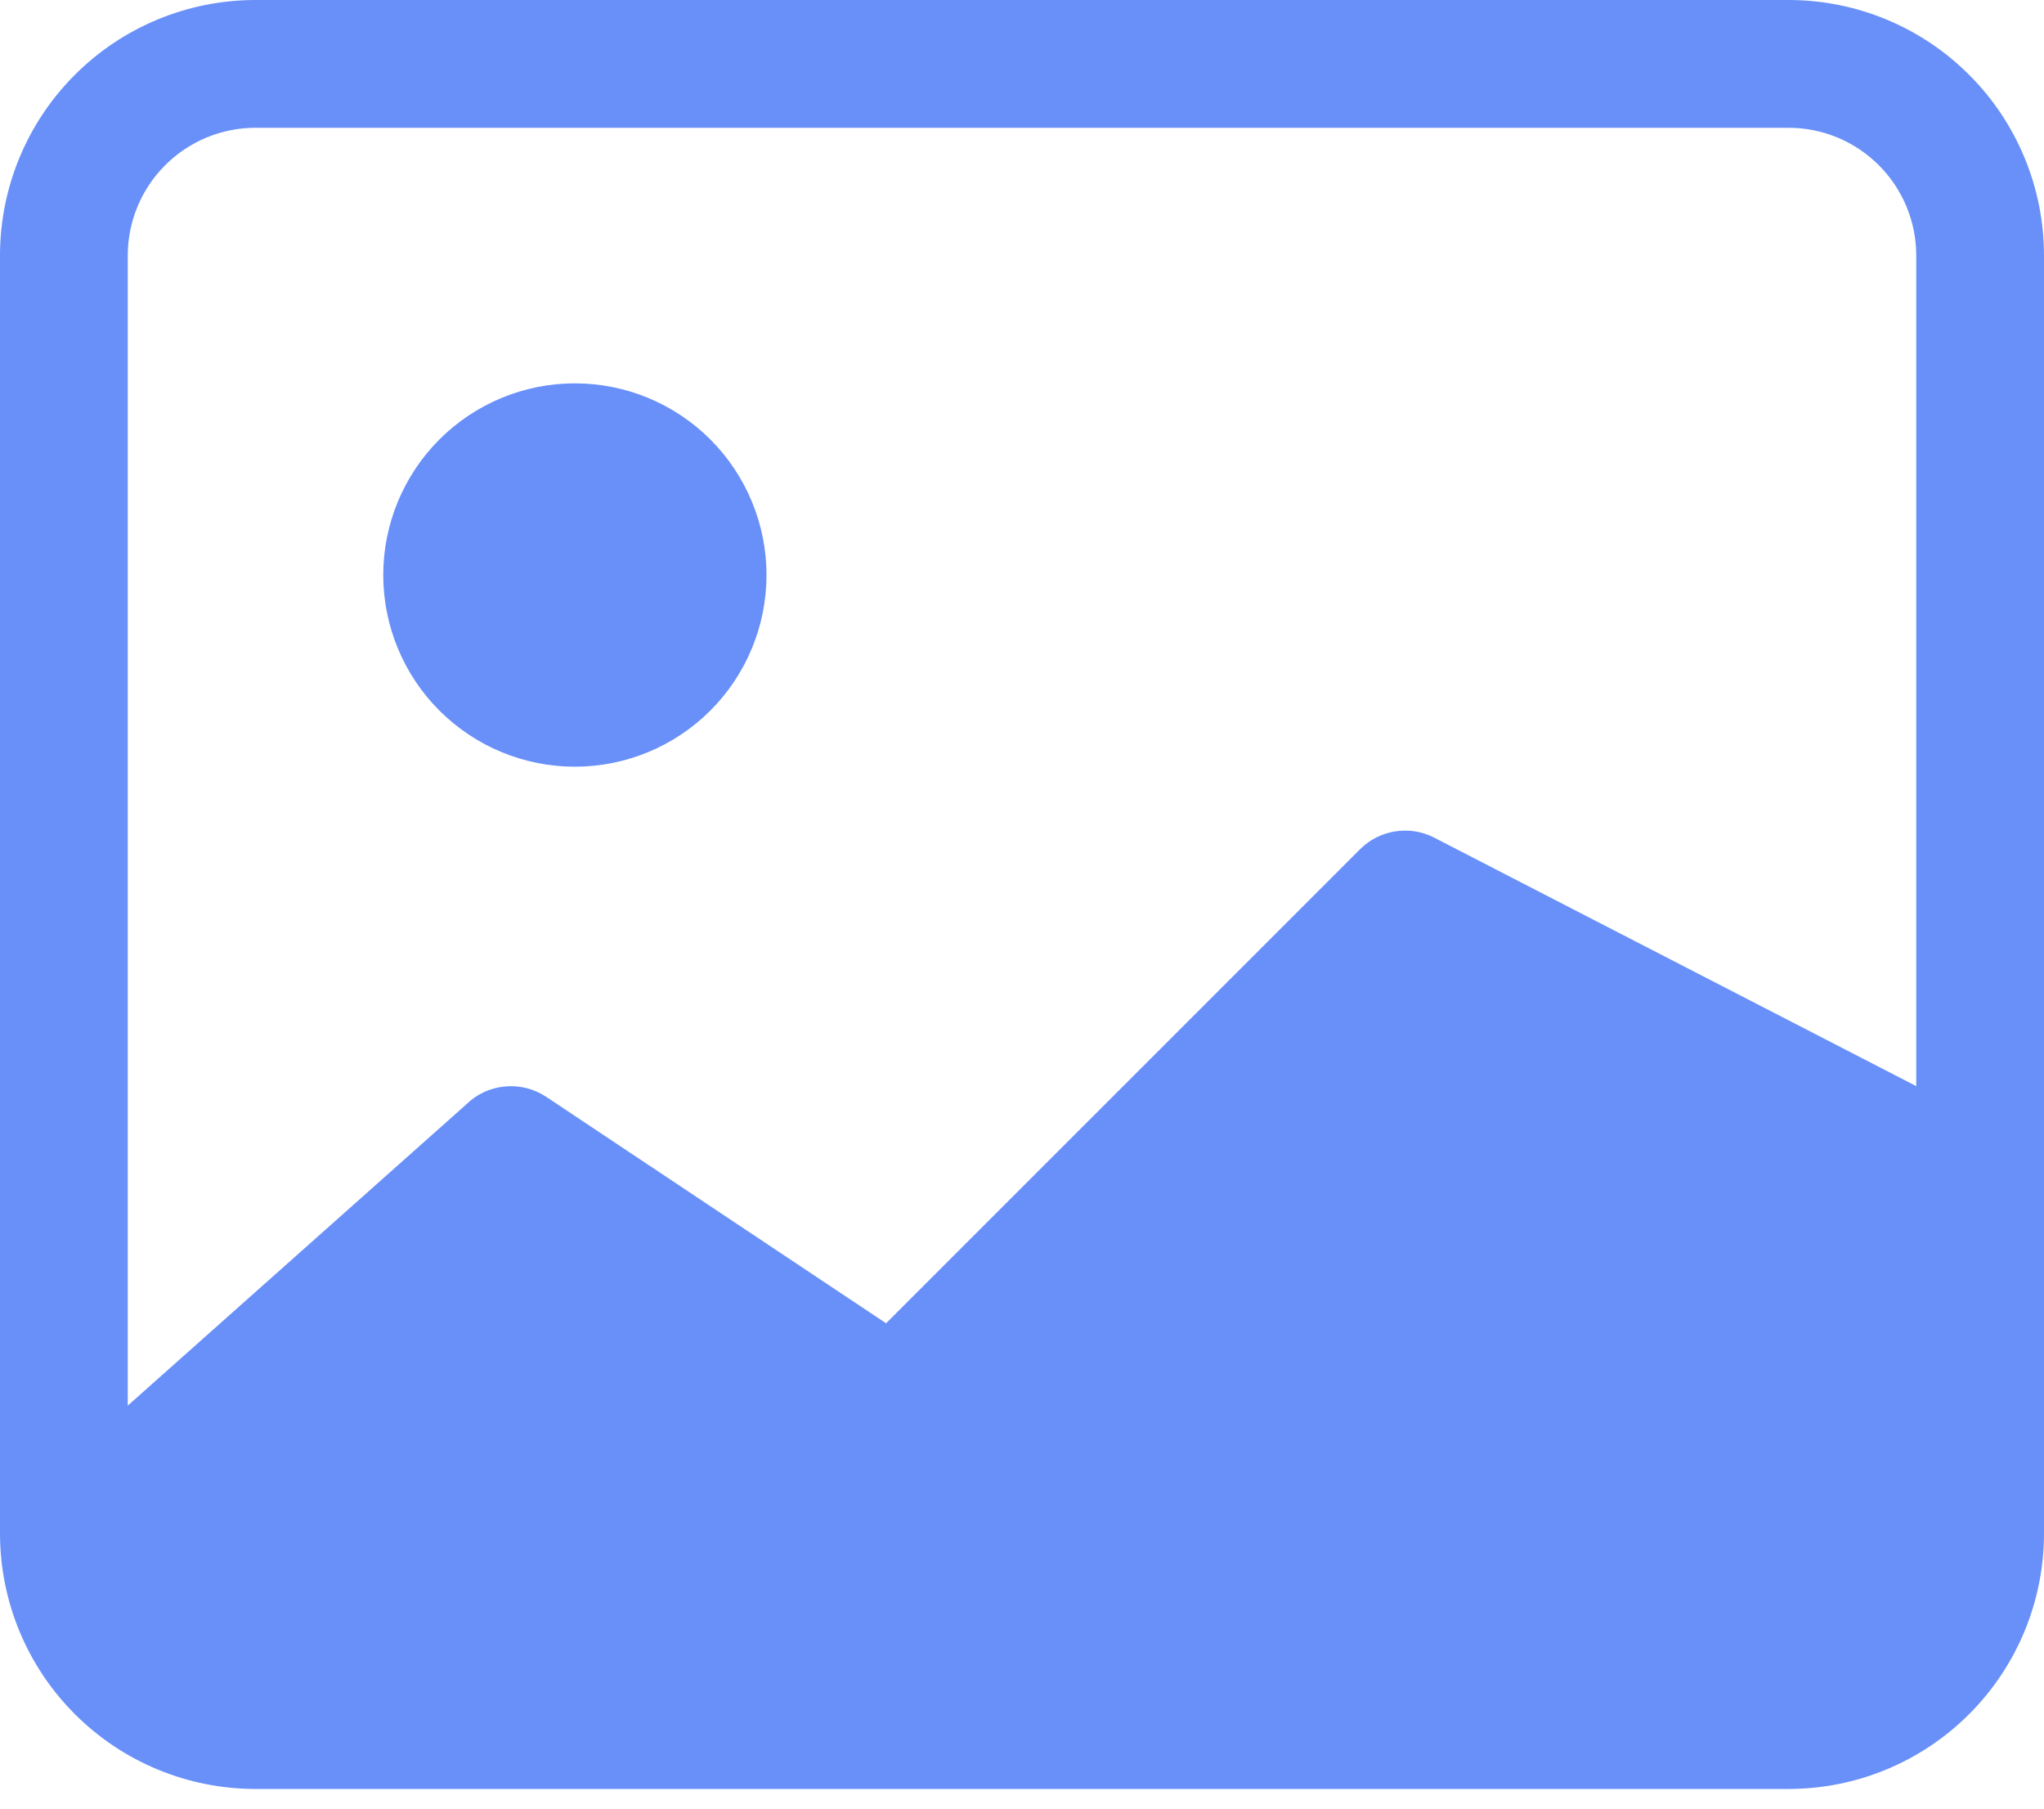
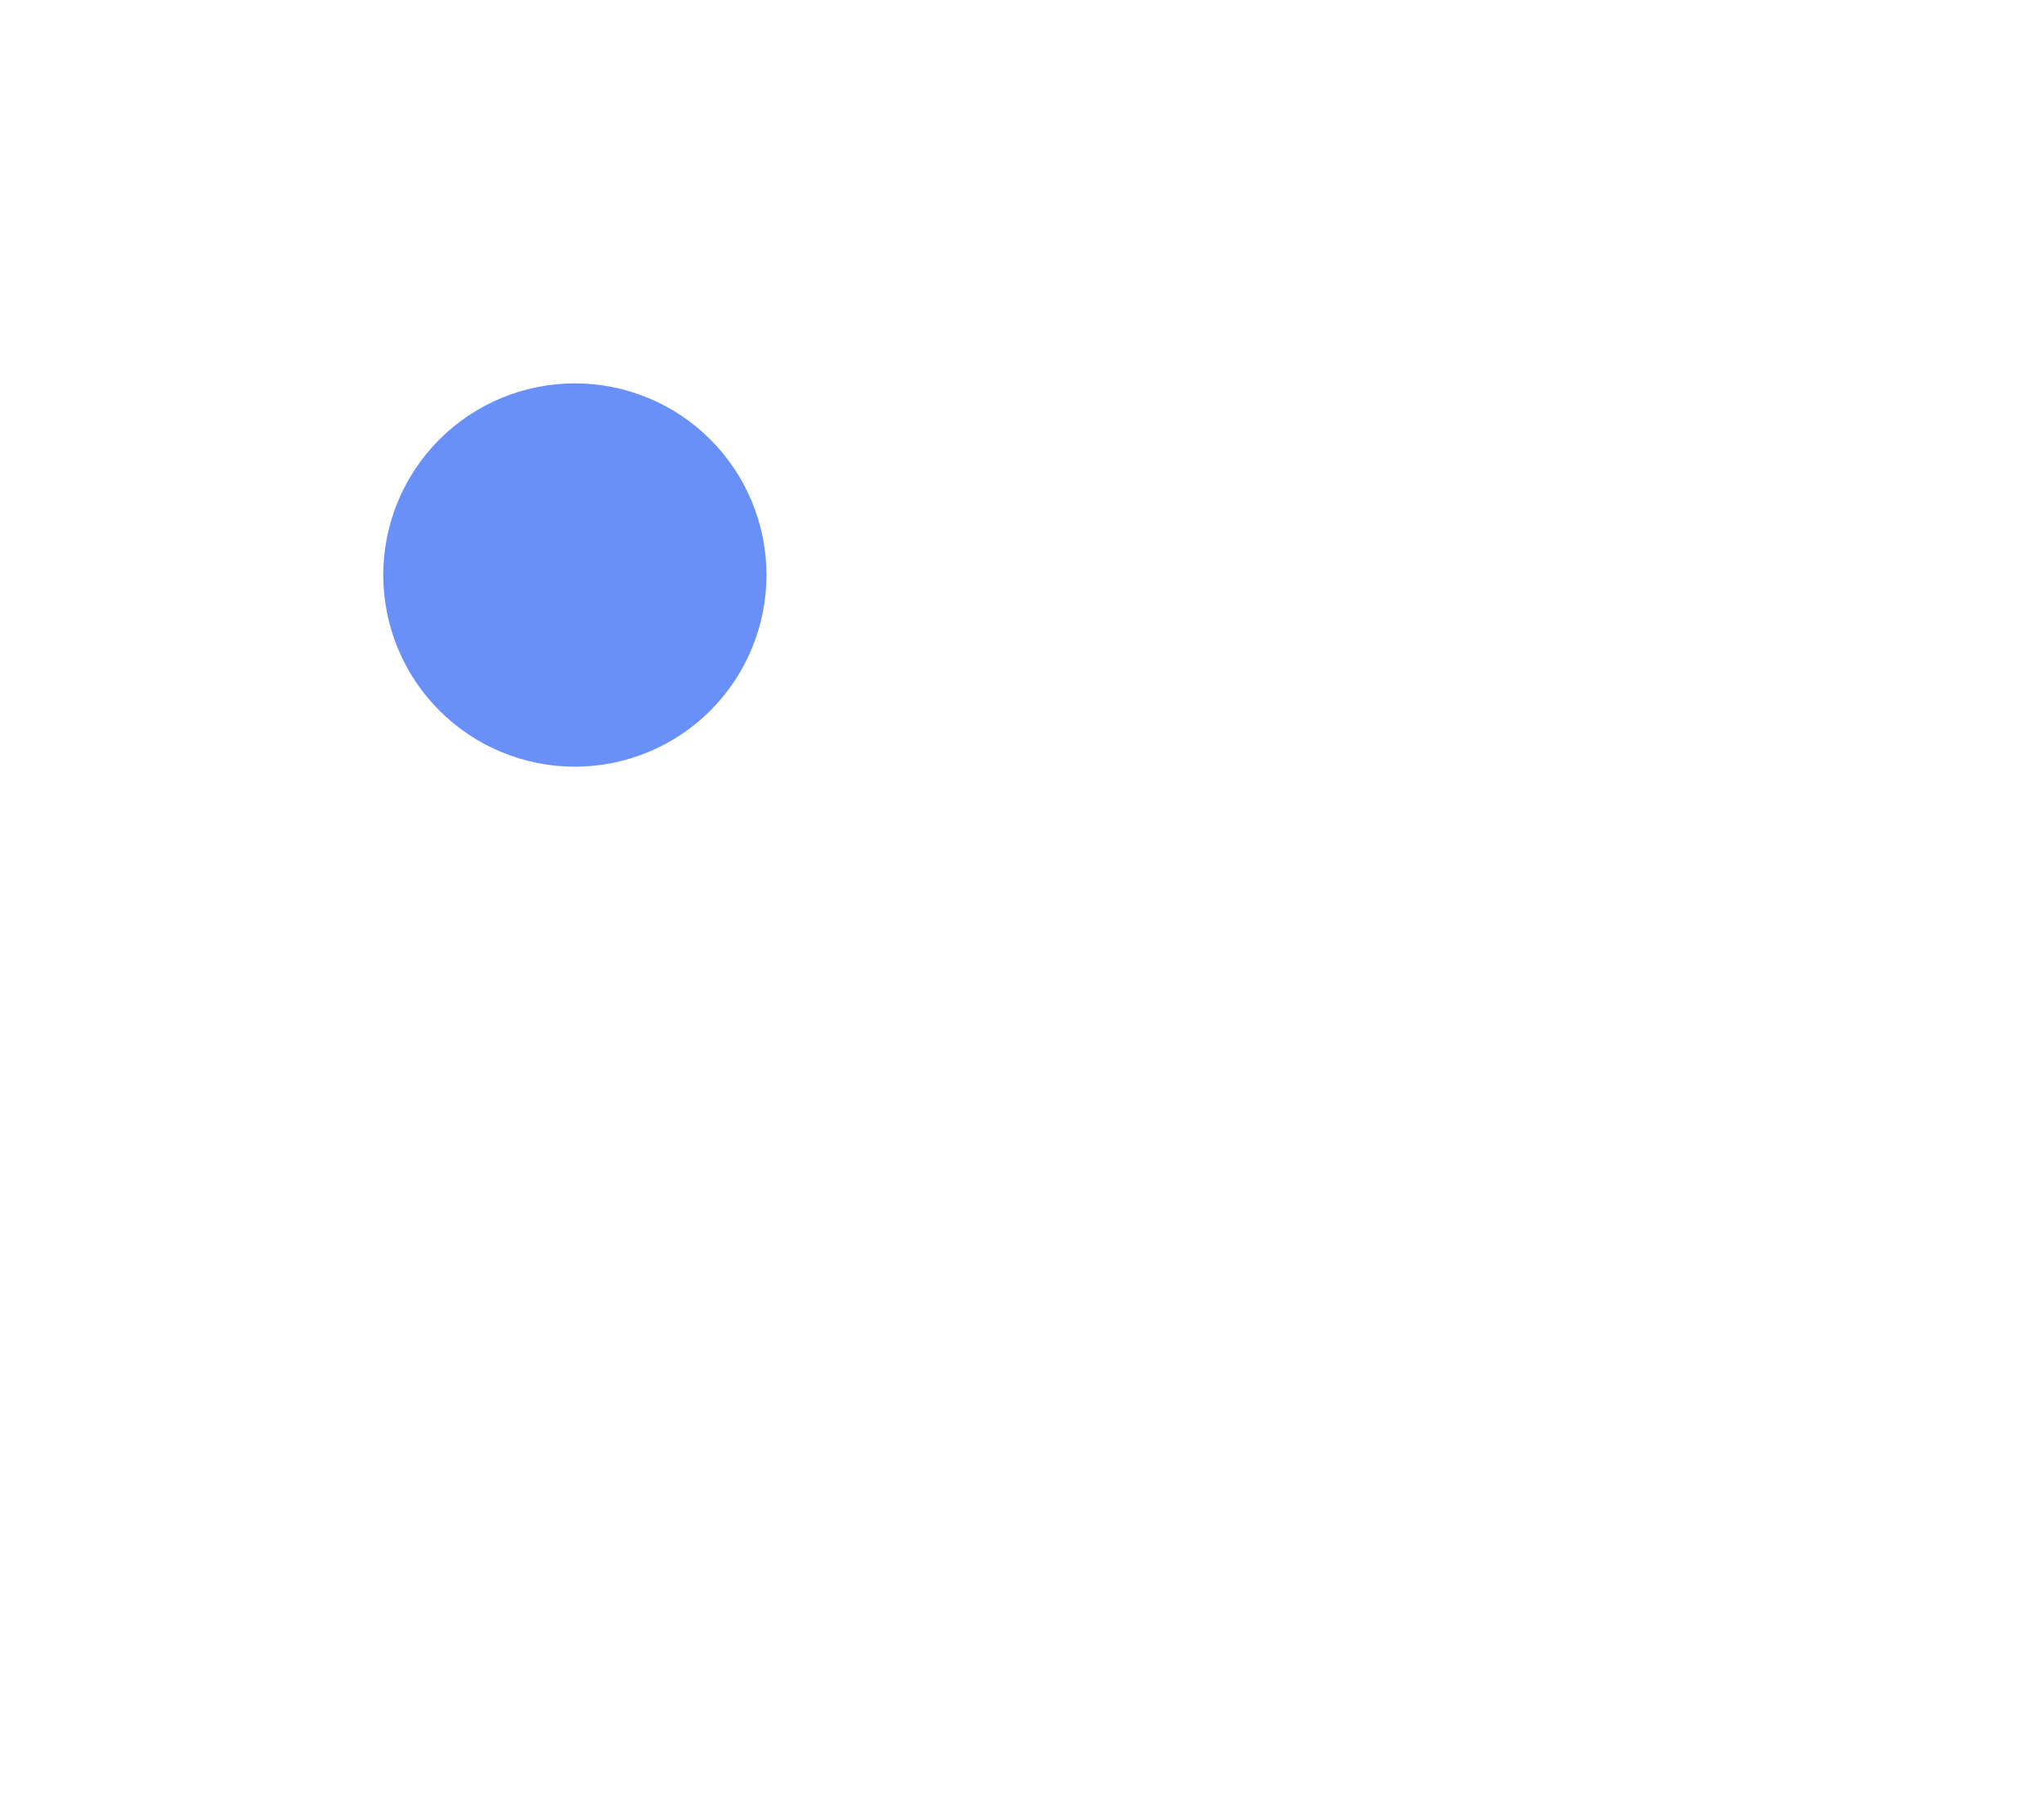
<svg xmlns="http://www.w3.org/2000/svg" width="26" height="23" viewBox="0 0 26 23" fill="none">
  <path d="M9.75 7.312C9.75 7.959 9.493 8.579 9.036 9.036C8.579 9.493 7.959 9.75 7.312 9.75C6.666 9.75 6.046 9.493 5.589 9.036C5.132 8.579 4.875 7.959 4.875 7.312C4.875 6.666 5.132 6.046 5.589 5.589C6.046 5.132 6.666 4.875 7.312 4.875C7.959 4.875 8.579 5.132 9.036 5.589C9.493 6.046 9.75 6.666 9.75 7.312Z" fill="#6890F8" />
-   <path d="M3.25 0C2.388 0 1.561 0.342 0.952 0.952C0.342 1.561 0 2.388 0 3.25V19.5C0 20.362 0.342 21.189 0.952 21.798C1.561 22.408 2.388 22.75 3.25 22.75H22.75C23.612 22.75 24.439 22.408 25.048 21.798C25.658 21.189 26 20.362 26 19.5V3.25C26 2.388 25.658 1.561 25.048 0.952C24.439 0.342 23.612 0 22.75 0H3.25ZM22.75 1.625C23.181 1.625 23.594 1.796 23.899 2.101C24.204 2.406 24.375 2.819 24.375 3.25V13.812L18.237 10.649C18.085 10.572 17.913 10.546 17.744 10.573C17.576 10.6 17.42 10.679 17.3 10.8L11.271 16.828L6.949 13.949C6.792 13.845 6.605 13.798 6.419 13.817C6.232 13.835 6.058 13.917 5.925 14.05L1.625 17.875V3.25C1.625 2.819 1.796 2.406 2.101 2.101C2.406 1.796 2.819 1.625 3.25 1.625H22.75Z" fill="#6890F8" />
</svg>